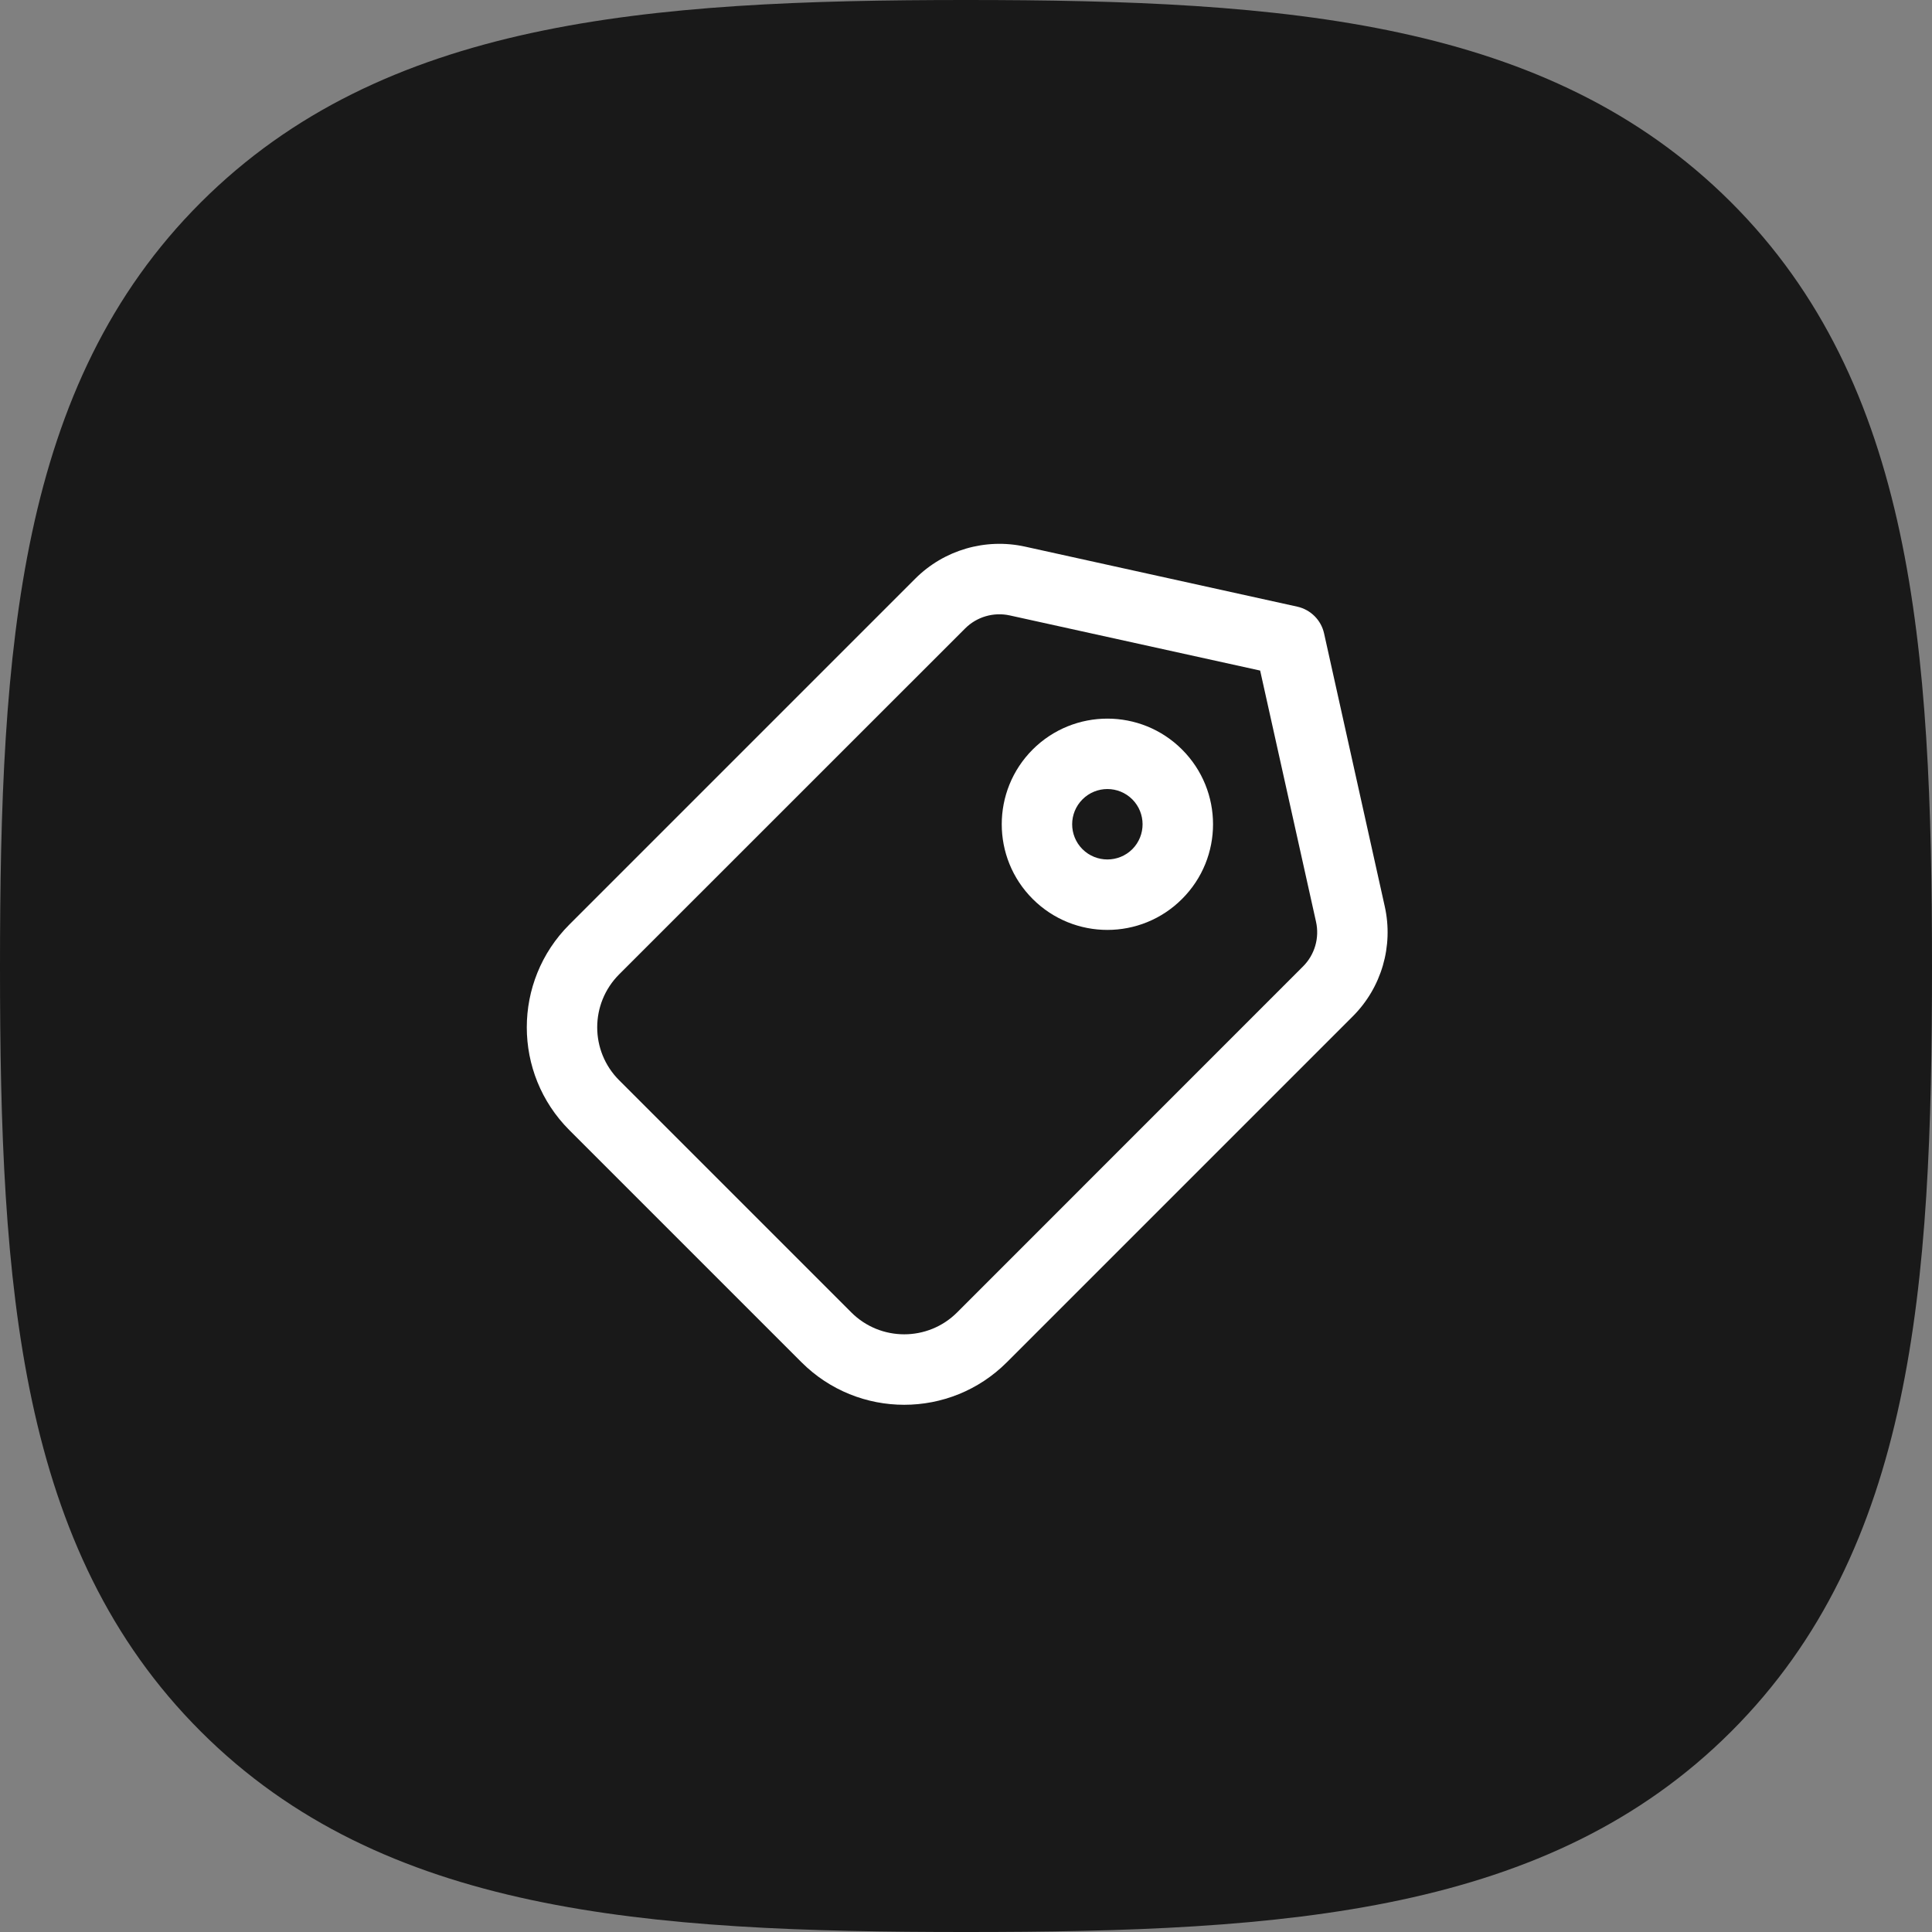
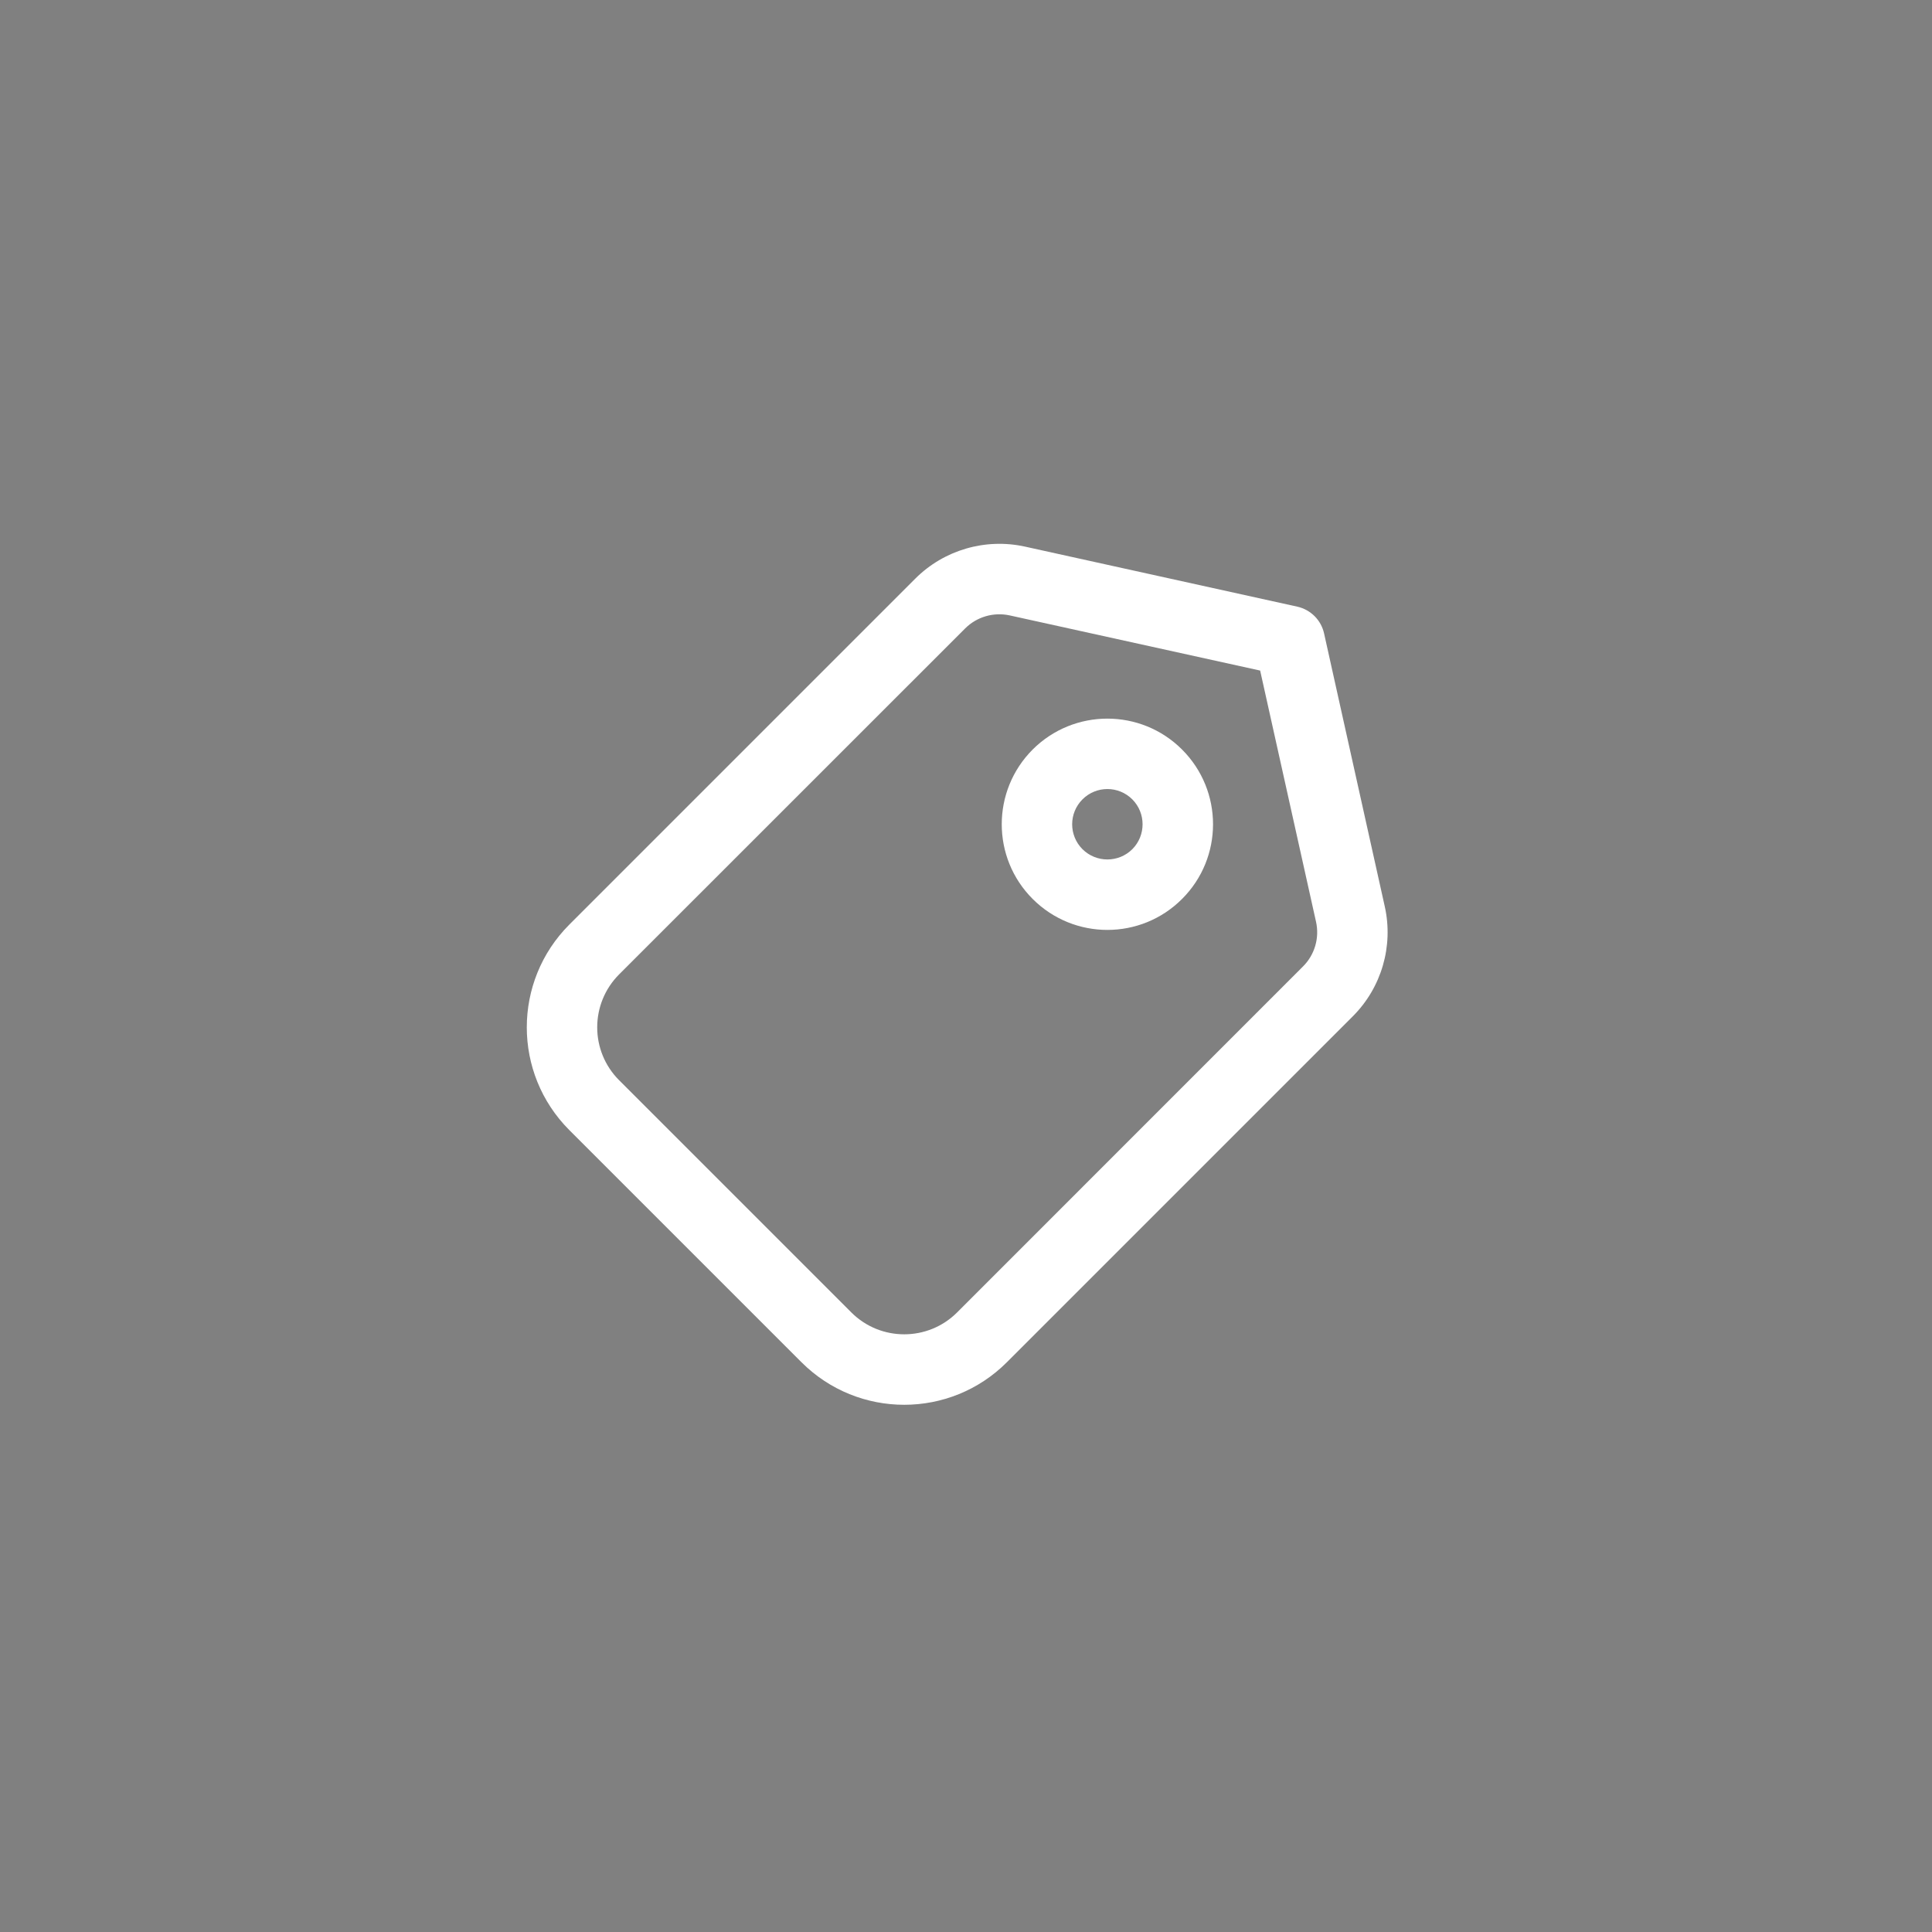
<svg xmlns="http://www.w3.org/2000/svg" width="24" height="24" viewBox="0 0 24 24" fill="none">
  <rect x="0" y="0" width="24" height="24" fill="#808080" stroke="none" />
-   <path fill-rule="evenodd" clip-rule="evenodd" d="M12 0C8.016 0 4.756 0.255 2.493 2.516C0.23 4.777 0 8.032 0 12.012C0 15.991 0.23 19.248 2.494 21.509C4.757 23.771 8.017 24 12 24C15.983 24 19.243 23.771 21.506 21.509C23.77 19.247 24 15.991 24 12.012C24 8.027 23.767 4.768 21.498 2.507C19.234 0.252 15.979 0 12 0Z" fill="#191919" />
  <path fill-rule="evenodd" clip-rule="evenodd" d="M16.115 7.536L12.732 6.79C12.24 6.682 11.726 6.832 11.37 7.188L7.072 11.486C6.368 12.191 6.368 13.333 7.072 14.038L9.956 16.922C10.661 17.627 11.804 17.627 12.508 16.922L16.805 12.625C17.162 12.268 17.312 11.753 17.202 11.26L16.448 7.868C16.411 7.702 16.281 7.573 16.115 7.536ZM12.544 7.645L15.654 8.33L16.348 11.45C16.393 11.651 16.332 11.861 16.186 12.006L11.89 16.303C11.527 16.666 10.938 16.666 10.575 16.303L7.691 13.419C7.328 13.056 7.328 12.468 7.691 12.104L11.989 7.807C12.134 7.662 12.343 7.601 12.544 7.645ZM14.684 9.311C14.172 8.799 13.341 8.799 12.828 9.311C12.316 9.824 12.316 10.655 12.828 11.167C13.341 11.68 14.172 11.68 14.684 11.167C15.197 10.655 15.197 9.824 14.684 9.311ZM14.066 9.93C14.236 10.101 14.236 10.378 14.066 10.549C13.895 10.719 13.618 10.719 13.447 10.549C13.276 10.378 13.276 10.101 13.447 9.93C13.618 9.759 13.895 9.759 14.066 9.93Z" fill="white" />
</svg>